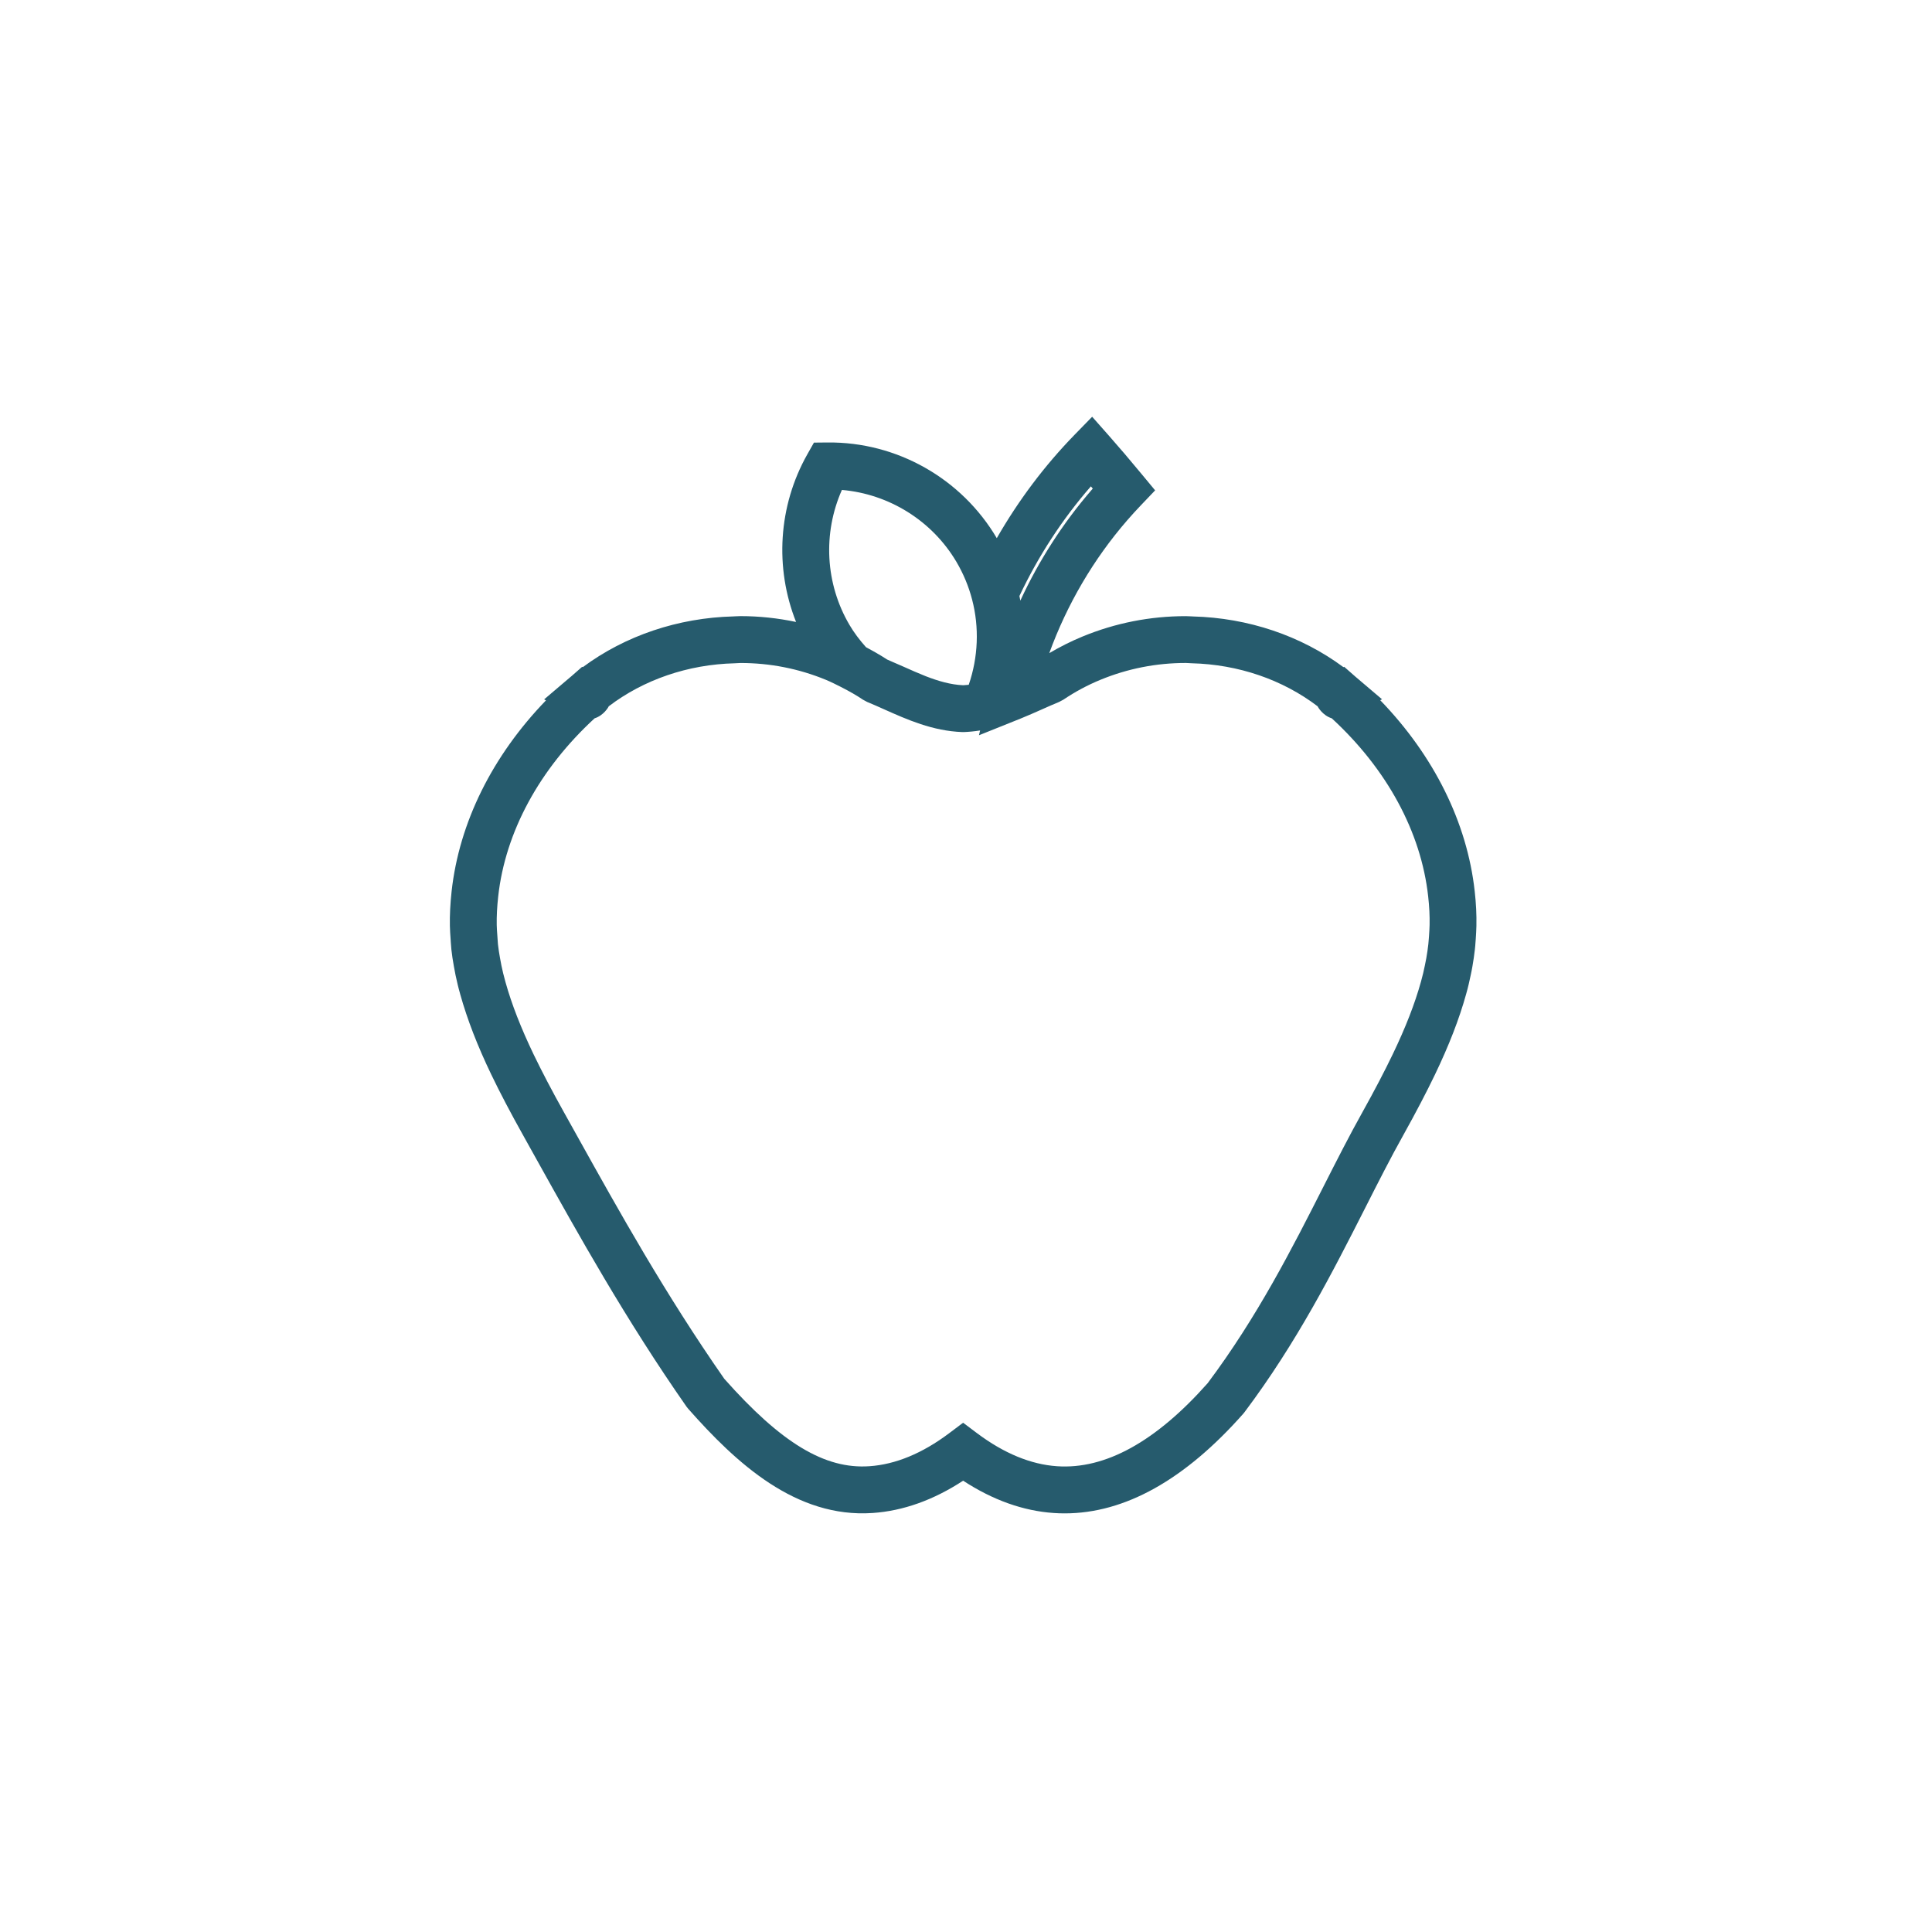
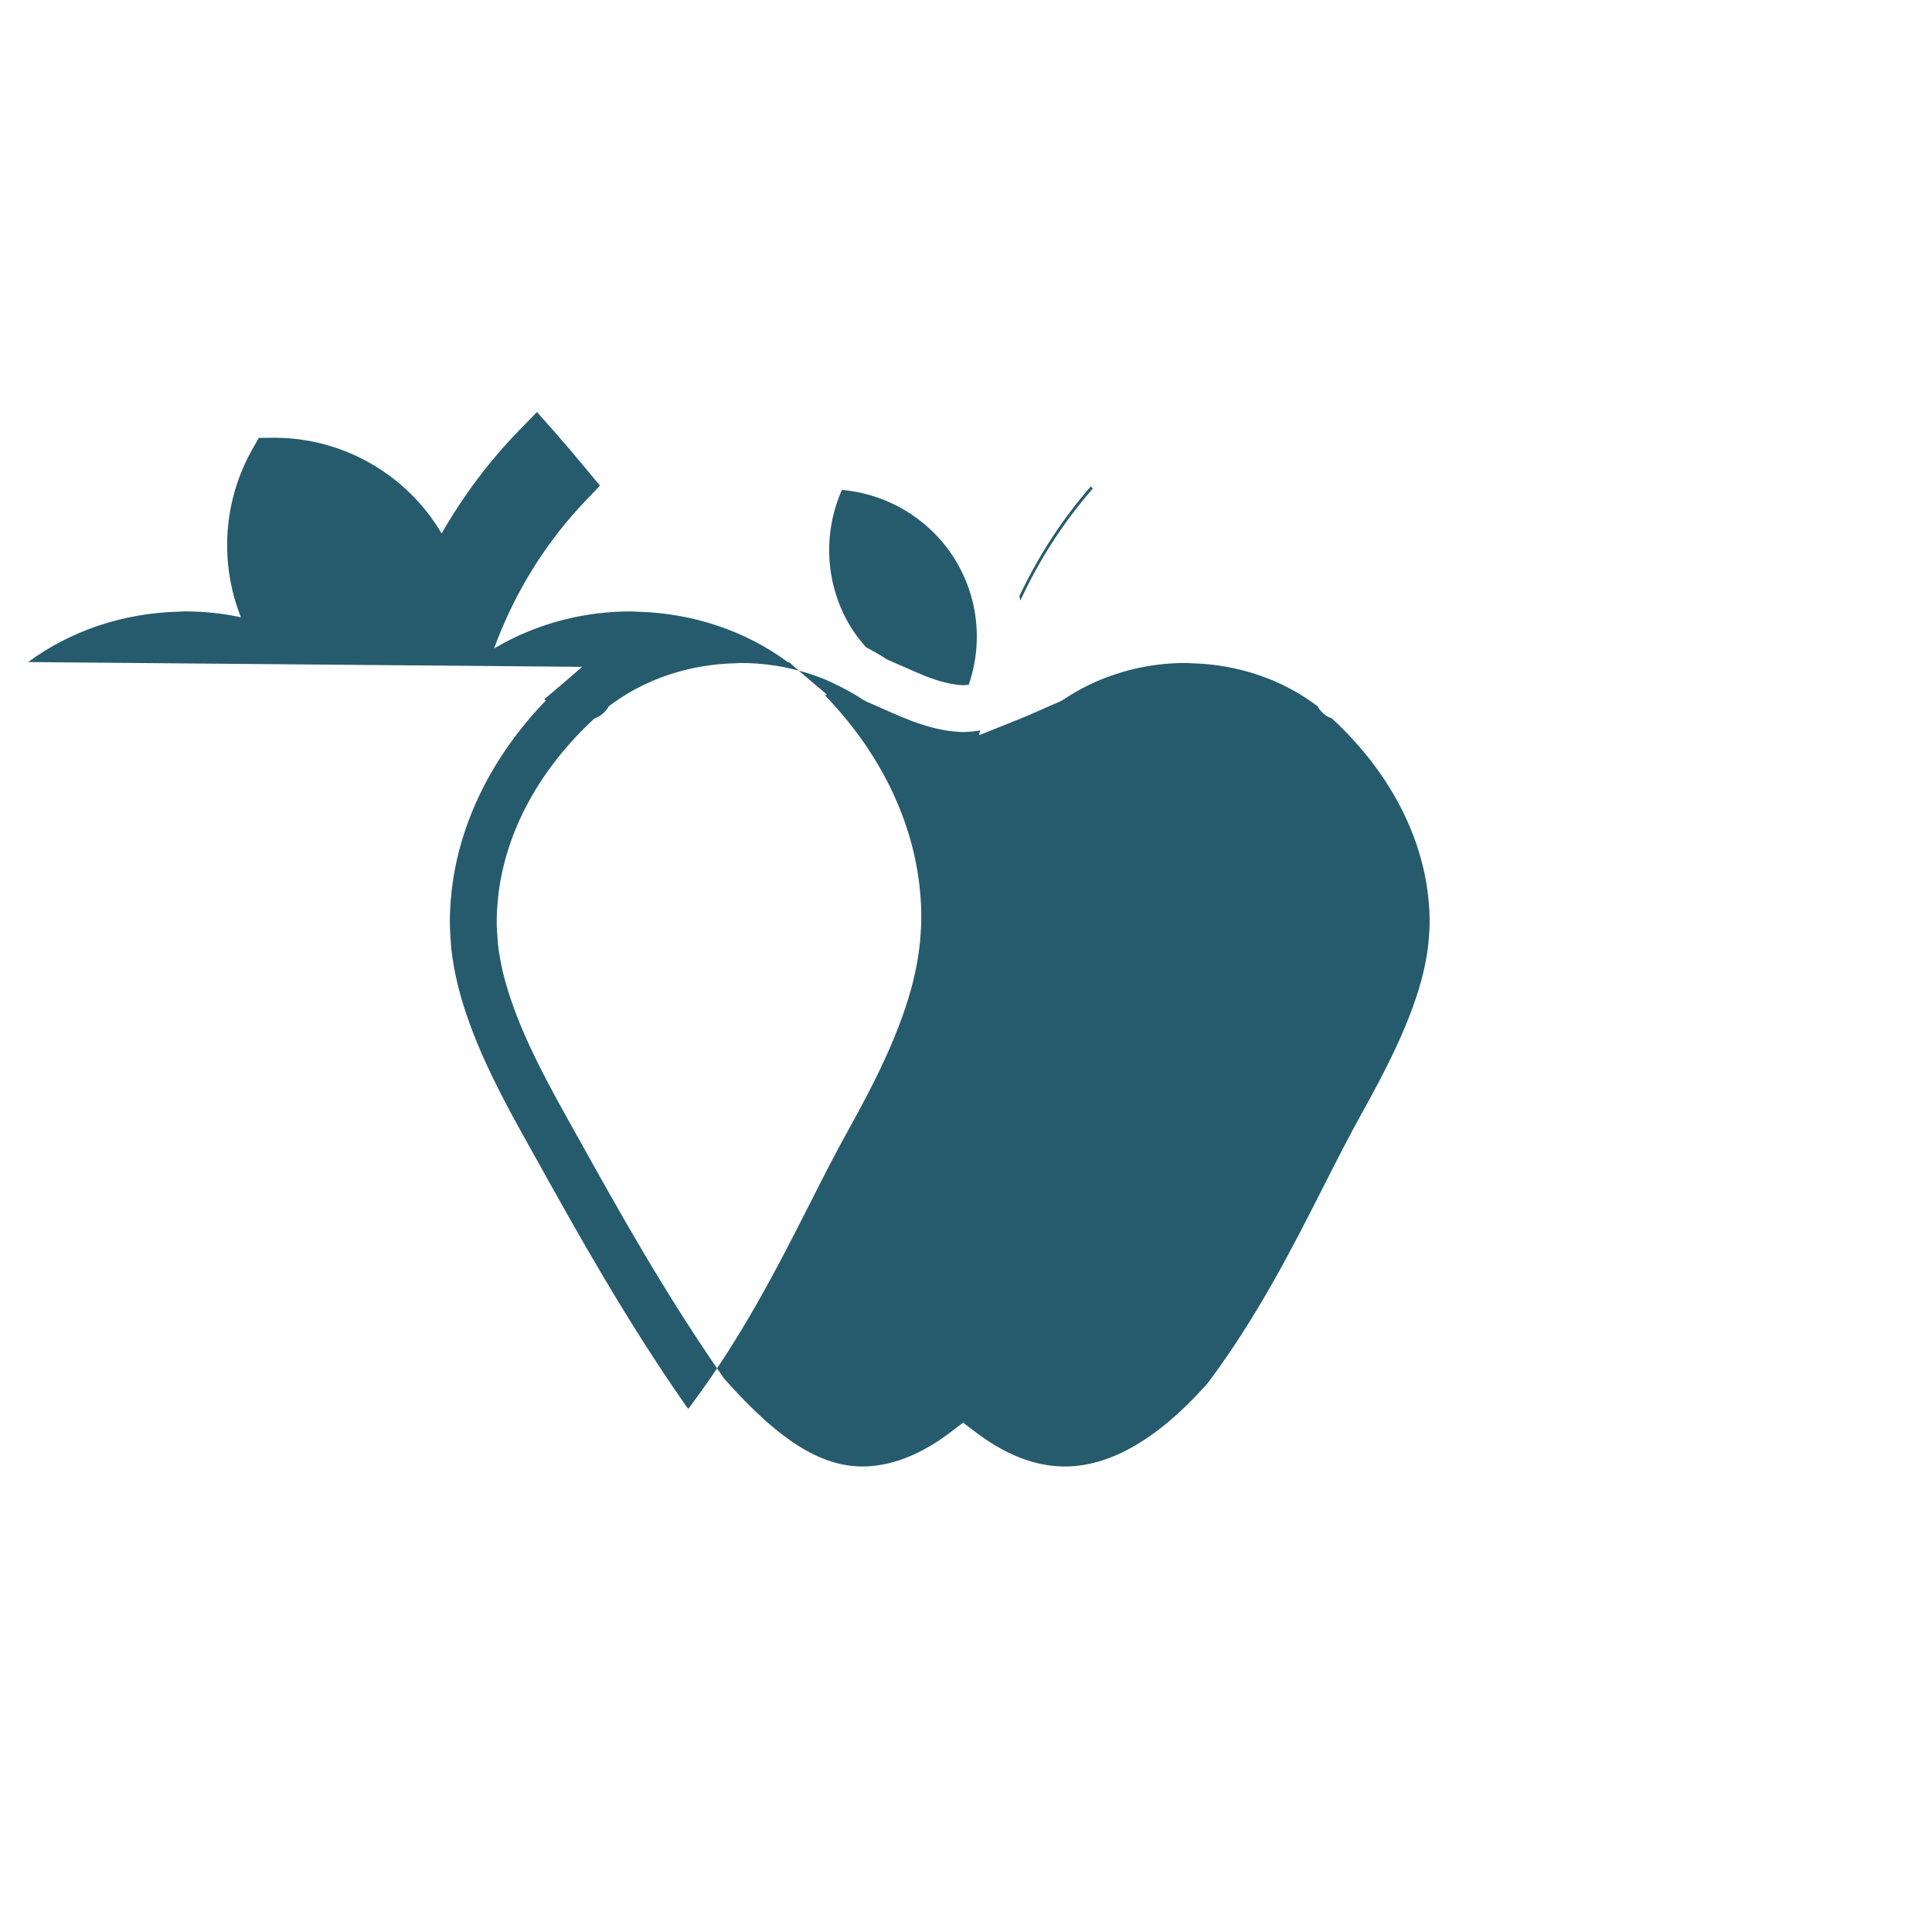
<svg xmlns="http://www.w3.org/2000/svg" id="Layer_1" data-name="Layer 1" viewBox="0 0 720 720">
  <defs>
    <style> .cls-1 { fill: #265b6d; } </style>
  </defs>
-   <path class="cls-1" d="M216.94,248.51l-4.1,3.59c-.08,.07-.18,.14-.26,.21l-9.8,8.33,.69,.37c-19.97,20.65-32.34,45.53-35.17,71.15h0c-.51,4.67-.72,8.9-.64,12.91,.03,1.61,.14,3.22,.28,5.15l.05,.84c.06,.91,.12,1.84,.22,2.75,.23,2.13,.56,4.26,.94,6.33,.18,1.06,.38,2.11,.62,3.28,.51,2.35,1.05,4.71,1.63,6.69l.11,.43c2.62,9.37,6.41,19.18,11.6,29.97,3.29,6.84,7.16,14.21,11.82,22.54l5.29,9.5c15.46,27.76,32.98,59.23,55.65,91.71l.62,.77c17.92,20.3,40.14,40.76,68.68,38.82,11.37-.77,22.7-4.81,33.76-12.04,11.07,7.23,22.41,11.27,33.77,12.04,1.37,.1,2.73,.14,4.09,.14,22.39,0,44.77-12.5,66.59-37.2l.43-.54c19.59-26.08,33.03-52.59,44.89-75.96,4.91-9.69,9.55-18.84,14.27-27.27,4.75-8.54,8.6-15.9,11.79-22.54,5.24-10.91,9.04-20.71,11.61-29.96l.07-.26c.67-2.31,1.18-4.63,1.64-6.81,.25-1.11,.45-2.2,.65-3.33,.37-2.09,.68-4.2,.91-6.29,.11-.92,.18-1.83,.24-2.75l.09-1.16c.1-1.62,.21-3.24,.24-4.84,.09-4.16-.12-8.39-.63-12.94-2.83-25.62-15.21-50.51-35.21-71.19l.67-.35-9.77-8.3s-.05-.04-.07-.06l-4.27-3.75-.27,.14c-15.79-11.71-35.5-18.38-56.15-18.9l-.71-.04c-.63-.03-1.26-.07-1.91-.07-13.28,0-26.21,2.55-38.43,7.58-4.29,1.76-8.45,3.86-12.43,6.21,6.59-18.11,16.44-34.97,29.03-49.49,1.65-1.9,3.33-3.75,5.07-5.57l5.35-5.61-4.95-5.97c-4.44-5.37-8.46-10.09-12.28-14.41l-6.24-7.05-6.56,6.73c-11.22,11.53-20.91,24.45-28.98,38.52l-.02-.04c-13.09-22.18-37.19-35.9-63.07-35.62l-5.05,.05-2.48,4.39c-10.84,19.23-12.19,42.29-4.18,62.45-6.78-1.43-13.71-2.18-20.73-2.18-.63,0-1.25,.03-1.87,.07l-.74,.04c-20.64,.52-40.35,7.19-56.13,18.9l-.27-.13Zm189.6-67.26c.24,.28,.47,.55,.71,.84-.12,.13-.22,.26-.35,.39-10.77,12.43-19.75,26.41-26.65,41.36-.1-.58-.22-1.15-.34-1.73,7.06-14.95,15.99-28.65,26.63-40.86Zm-92.79,1.33c17.61,1.53,33.64,11.49,42.7,26.84,2.57,4.37,4.54,9.07,5.82,14,2.73,10.38,2.27,21.52-1.25,31.78-.53,.06-1.05,.09-1.56,.13-.17,.01-.35,.04-.52,.04-4.7-.21-9.27-1.56-13.9-3.35-2.77-1.09-5.56-2.33-8.42-3.61-1.31-.57-2.61-1.14-3.91-1.7-.71-.31-1.41-.63-2.11-.93-1.28-.84-2.65-1.67-4.09-2.5-.45-.26-.95-.54-1.42-.8-.78-.42-1.52-.86-2.36-1.29-2.51-2.82-4.52-5.53-6.12-8.25-9.06-15.35-10.03-34.21-2.85-50.37Zm-86.99,80.85s.03-.08,.08-.2c13.04-9.93,29.55-15.61,46.93-16.04,.46-.01,.92-.04,1.37-.07,.27-.03,.54-.04,.82-.04,10.99,0,21.7,2.1,31.8,6.26,1.93,.8,3.78,1.74,5.59,2.65,3.24,1.65,5.94,3.2,8.24,4.76l1.56,.84c2.1,.86,4.22,1.8,6.35,2.76,8.48,3.79,18.09,8.08,29.12,8.47h.31s.31,0,.31,0c1.97-.08,3.97-.27,6.01-.6l-.42,1.79,15.56-6.24c2.66-1.07,5.28-2.24,7.88-3.39,2.16-.97,4.31-1.92,6.45-2.8l1.58-.84c4.32-2.92,8.97-5.41,13.83-7.41,10.1-4.16,20.79-6.26,31.78-6.26,.29,0,.58,.01,.86,.04,.44,.03,.88,.05,1.32,.07,17.4,.43,33.92,6.11,46.96,16.05,.06,.12,.09,.18,.09,.18,.03,.07,1.73,3.2,5.18,4.29,20.56,18.92,33.28,42.37,35.92,66.37,.43,3.78,.6,7.27,.53,10.65-.03,1.33-.12,2.68-.22,4.17l-.07,.9c-.05,.69-.09,1.37-.18,2.08-.19,1.73-.45,3.46-.75,5.18-.16,.86-.31,1.71-.53,2.69-.4,1.95-.83,3.88-1.46,6.08-2.29,8.26-5.74,17.12-10.54,27.1-3.03,6.31-6.73,13.39-11.29,21.58-4.88,8.72-9.6,18.03-14.6,27.88-11.49,22.65-24.51,48.33-43.07,73.1-19.28,21.75-38.16,32.2-56.17,30.94-9.74-.67-19.74-4.8-29.72-12.27l-5.24-3.94-5.24,3.94c-9.96,7.48-19.95,11.61-29.69,12.27-16.63,1.15-32.82-8.62-54.09-32.6-22.03-31.59-39.24-62.5-54.43-89.78l-5.31-9.53c-4.48-8.03-8.18-15.09-11.32-21.6-4.73-9.86-8.18-18.72-10.44-26.81l-.14-.52c-.57-1.97-1.01-3.93-1.41-5.8-.18-.9-.35-1.8-.52-2.76-.31-1.71-.58-3.43-.77-5.15-.07-.65-.11-1.29-.14-1.95l-.09-1.32c-.09-1.29-.2-2.59-.22-3.88-.06-3.27,.12-6.76,.55-10.68,2.65-23.99,15.37-47.44,35.92-66.34,3.45-1.09,5.16-4.25,5.18-4.29Z" />
+   <path class="cls-1" d="M216.94,248.51l-4.1,3.59c-.08,.07-.18,.14-.26,.21l-9.8,8.33,.69,.37c-19.97,20.65-32.34,45.53-35.17,71.15h0c-.51,4.67-.72,8.9-.64,12.91,.03,1.61,.14,3.22,.28,5.15l.05,.84c.06,.91,.12,1.84,.22,2.75,.23,2.13,.56,4.26,.94,6.33,.18,1.06,.38,2.11,.62,3.28,.51,2.35,1.05,4.71,1.63,6.69l.11,.43c2.62,9.37,6.41,19.18,11.6,29.97,3.29,6.84,7.16,14.21,11.82,22.54l5.29,9.5c15.46,27.76,32.98,59.23,55.65,91.71l.62,.77l.43-.54c19.59-26.08,33.03-52.59,44.89-75.96,4.91-9.69,9.55-18.84,14.27-27.27,4.75-8.54,8.6-15.9,11.79-22.54,5.24-10.91,9.04-20.71,11.61-29.96l.07-.26c.67-2.31,1.18-4.63,1.64-6.81,.25-1.11,.45-2.2,.65-3.33,.37-2.09,.68-4.2,.91-6.29,.11-.92,.18-1.83,.24-2.75l.09-1.16c.1-1.62,.21-3.24,.24-4.84,.09-4.16-.12-8.39-.63-12.94-2.83-25.62-15.21-50.51-35.21-71.19l.67-.35-9.77-8.3s-.05-.04-.07-.06l-4.27-3.75-.27,.14c-15.79-11.71-35.5-18.38-56.15-18.9l-.71-.04c-.63-.03-1.26-.07-1.91-.07-13.28,0-26.21,2.55-38.43,7.58-4.29,1.76-8.45,3.86-12.43,6.21,6.59-18.11,16.44-34.97,29.03-49.49,1.65-1.9,3.33-3.75,5.07-5.57l5.35-5.61-4.95-5.97c-4.44-5.37-8.46-10.09-12.28-14.41l-6.24-7.05-6.56,6.73c-11.22,11.53-20.91,24.45-28.98,38.52l-.02-.04c-13.09-22.18-37.19-35.9-63.07-35.62l-5.05,.05-2.48,4.39c-10.84,19.23-12.19,42.29-4.18,62.45-6.78-1.43-13.71-2.18-20.73-2.18-.63,0-1.25,.03-1.87,.07l-.74,.04c-20.64,.52-40.35,7.19-56.13,18.9l-.27-.13Zm189.6-67.26c.24,.28,.47,.55,.71,.84-.12,.13-.22,.26-.35,.39-10.77,12.43-19.75,26.41-26.65,41.36-.1-.58-.22-1.15-.34-1.73,7.06-14.95,15.99-28.65,26.63-40.86Zm-92.79,1.33c17.61,1.53,33.64,11.49,42.7,26.84,2.57,4.37,4.54,9.07,5.82,14,2.73,10.38,2.27,21.52-1.25,31.78-.53,.06-1.05,.09-1.56,.13-.17,.01-.35,.04-.52,.04-4.7-.21-9.27-1.56-13.9-3.35-2.77-1.09-5.56-2.33-8.42-3.61-1.31-.57-2.61-1.14-3.91-1.7-.71-.31-1.41-.63-2.11-.93-1.28-.84-2.65-1.67-4.09-2.5-.45-.26-.95-.54-1.42-.8-.78-.42-1.52-.86-2.36-1.29-2.51-2.82-4.52-5.53-6.12-8.25-9.06-15.35-10.03-34.21-2.85-50.37Zm-86.99,80.85s.03-.08,.08-.2c13.04-9.93,29.55-15.61,46.93-16.04,.46-.01,.92-.04,1.37-.07,.27-.03,.54-.04,.82-.04,10.99,0,21.7,2.1,31.8,6.26,1.93,.8,3.78,1.74,5.59,2.65,3.24,1.65,5.94,3.2,8.24,4.76l1.56,.84c2.1,.86,4.22,1.8,6.35,2.76,8.48,3.79,18.09,8.08,29.12,8.47h.31s.31,0,.31,0c1.97-.08,3.97-.27,6.01-.6l-.42,1.79,15.56-6.24c2.66-1.07,5.28-2.24,7.88-3.39,2.16-.97,4.31-1.92,6.45-2.8l1.58-.84c4.32-2.92,8.97-5.41,13.83-7.41,10.1-4.16,20.79-6.26,31.78-6.26,.29,0,.58,.01,.86,.04,.44,.03,.88,.05,1.32,.07,17.4,.43,33.92,6.11,46.96,16.05,.06,.12,.09,.18,.09,.18,.03,.07,1.73,3.2,5.18,4.29,20.56,18.92,33.28,42.37,35.92,66.37,.43,3.78,.6,7.27,.53,10.65-.03,1.33-.12,2.68-.22,4.17l-.07,.9c-.05,.69-.09,1.37-.18,2.08-.19,1.73-.45,3.46-.75,5.18-.16,.86-.31,1.71-.53,2.69-.4,1.95-.83,3.88-1.46,6.08-2.29,8.26-5.74,17.12-10.54,27.1-3.03,6.31-6.73,13.39-11.29,21.58-4.88,8.72-9.6,18.03-14.6,27.88-11.49,22.65-24.51,48.33-43.07,73.1-19.28,21.75-38.16,32.2-56.17,30.94-9.74-.67-19.74-4.8-29.72-12.27l-5.24-3.94-5.24,3.94c-9.96,7.48-19.95,11.61-29.69,12.27-16.63,1.15-32.82-8.62-54.09-32.6-22.03-31.59-39.24-62.5-54.43-89.78l-5.31-9.53c-4.48-8.03-8.18-15.09-11.32-21.6-4.73-9.86-8.18-18.72-10.44-26.81l-.14-.52c-.57-1.97-1.01-3.93-1.41-5.8-.18-.9-.35-1.8-.52-2.76-.31-1.71-.58-3.43-.77-5.15-.07-.65-.11-1.29-.14-1.95l-.09-1.32c-.09-1.29-.2-2.59-.22-3.88-.06-3.27,.12-6.76,.55-10.68,2.65-23.99,15.37-47.44,35.92-66.34,3.45-1.09,5.16-4.25,5.18-4.29Z" />
</svg>